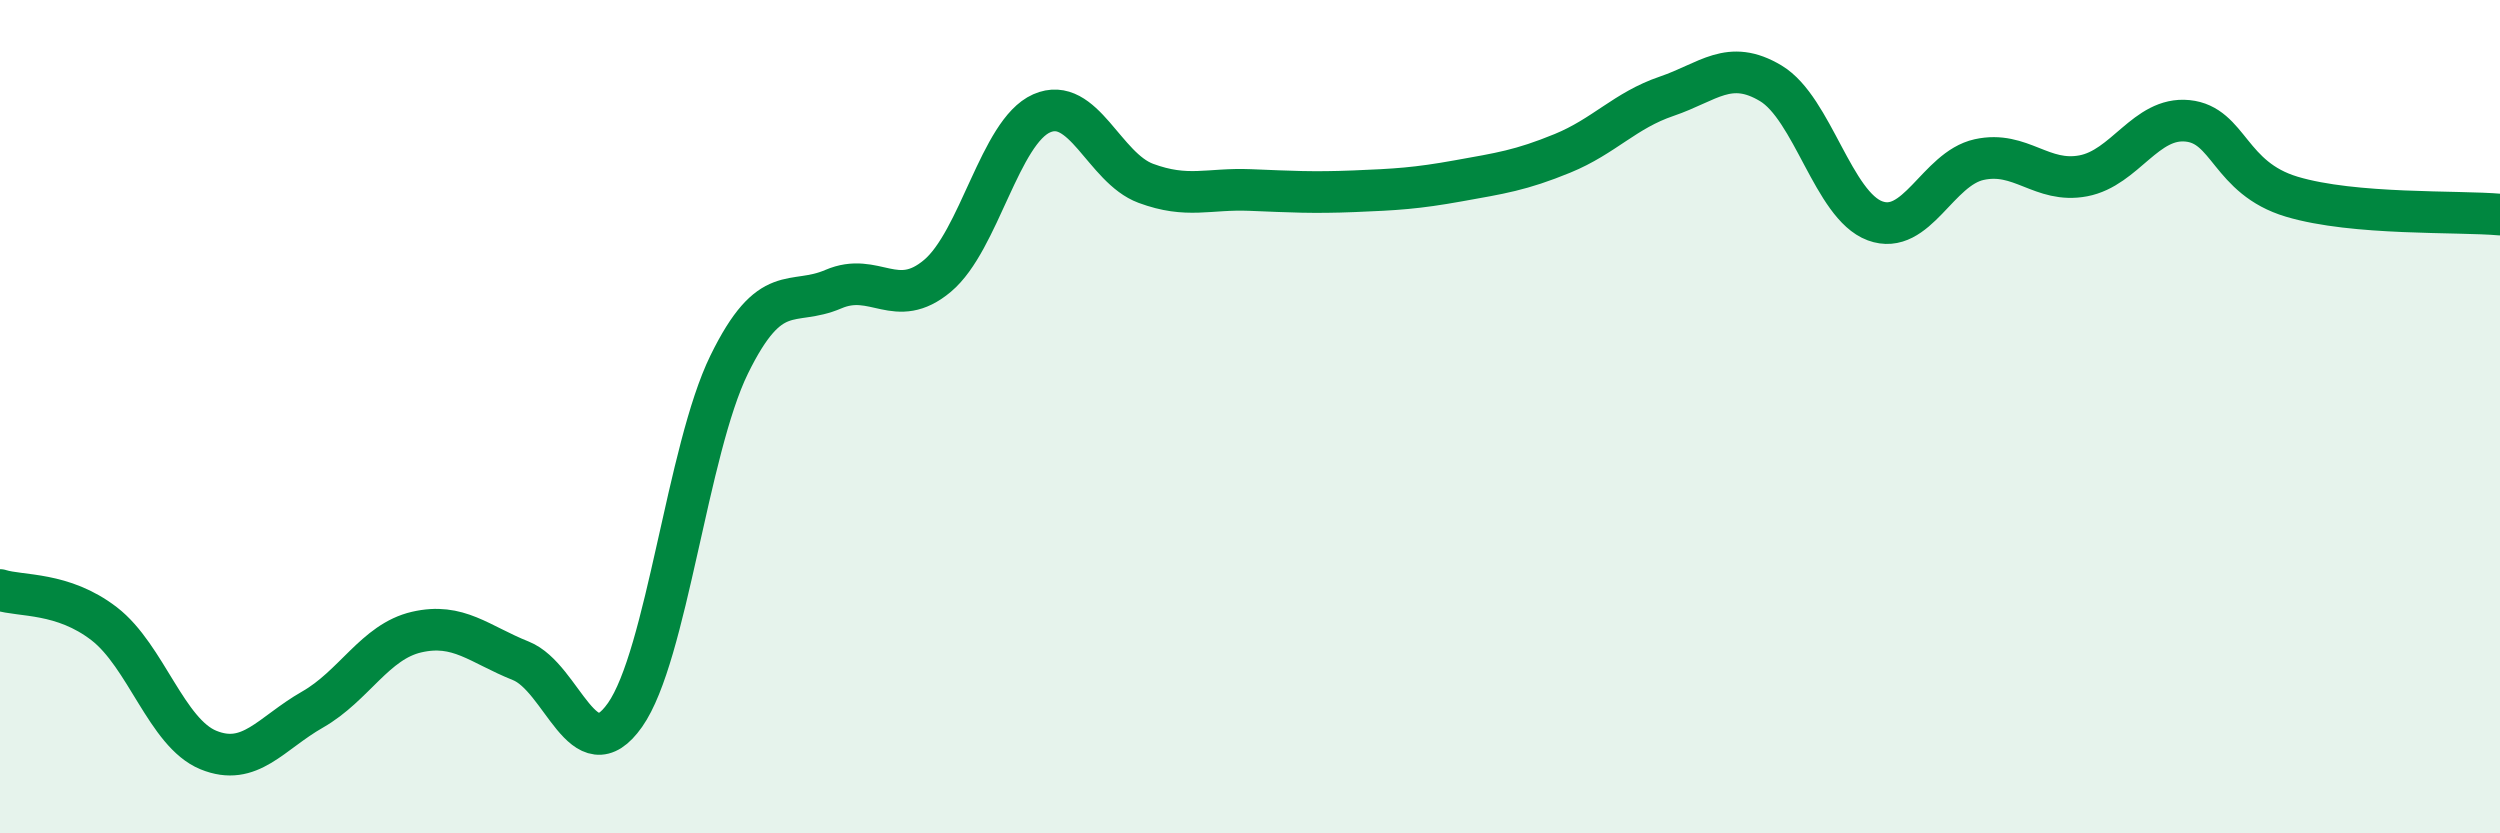
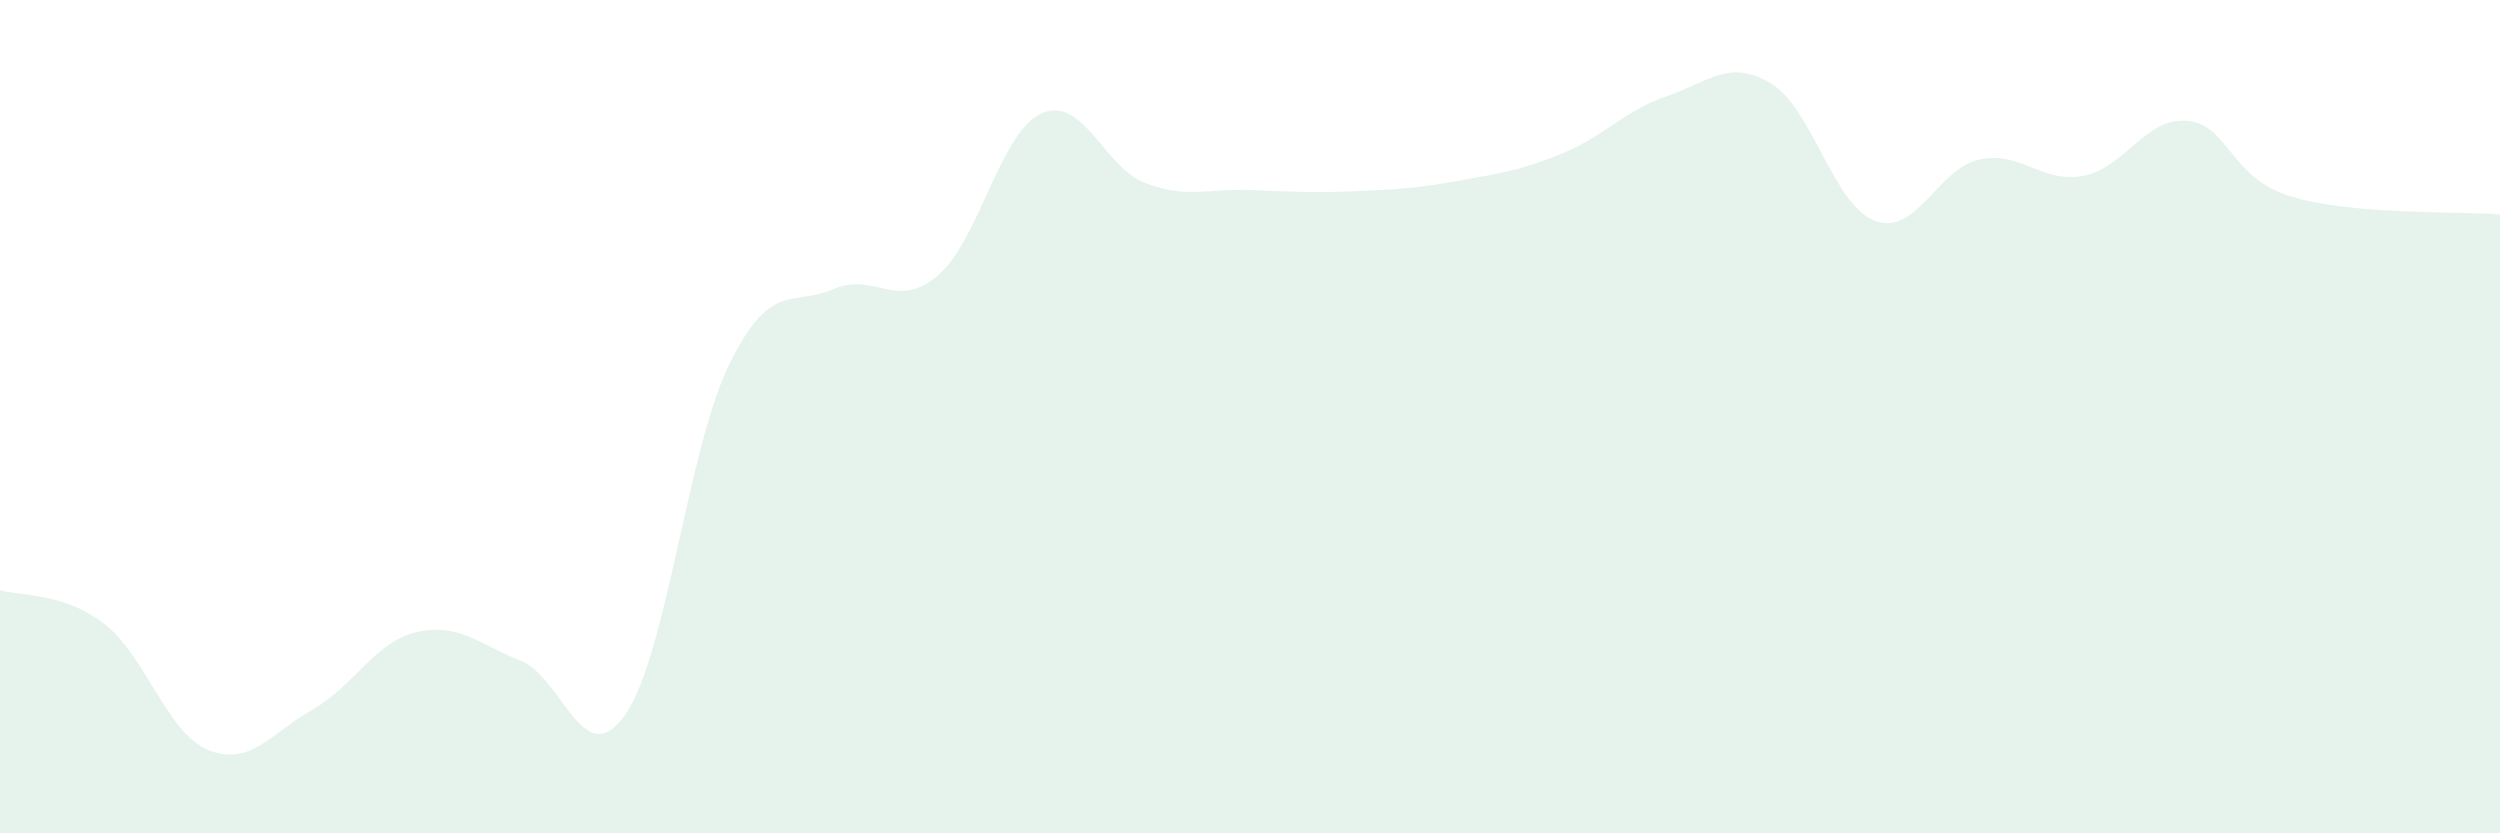
<svg xmlns="http://www.w3.org/2000/svg" width="60" height="20" viewBox="0 0 60 20">
  <path d="M 0,14.16 C 0.5,14.32 1.5,14.2 2.5,14.97 C 3.5,15.74 4,17.59 5,18 C 6,18.41 6.5,17.6 7.5,17.03 C 8.5,16.46 9,15.4 10,15.17 C 11,14.94 11.5,15.46 12.5,15.86 C 13.5,16.26 14,18.58 15,17.16 C 16,15.74 16.5,10.79 17.5,8.75 C 18.5,6.71 19,7.37 20,6.94 C 21,6.51 21.5,7.46 22.5,6.62 C 23.5,5.78 24,3.16 25,2.72 C 26,2.28 26.5,4.03 27.5,4.4 C 28.5,4.77 29,4.52 30,4.56 C 31,4.6 31.5,4.63 32.5,4.59 C 33.5,4.55 34,4.52 35,4.34 C 36,4.16 36.5,4.09 37.5,3.68 C 38.5,3.27 39,2.65 40,2.31 C 41,1.97 41.5,1.4 42.5,2 C 43.5,2.6 44,4.93 45,5.3 C 46,5.67 46.5,4.05 47.5,3.83 C 48.5,3.61 49,4.41 50,4.22 C 51,4.03 51.5,2.8 52.5,2.9 C 53.5,3 53.5,4.27 55,4.72 C 56.5,5.17 59,5.06 60,5.15L60 20L0 20Z" fill="#008740" opacity="0.1" stroke-linecap="round" stroke-linejoin="round" />
-   <path d="M 0,14.16 C 0.5,14.32 1.5,14.2 2.5,14.97 C 3.5,15.74 4,17.59 5,18 C 6,18.41 6.5,17.6 7.5,17.03 C 8.5,16.46 9,15.4 10,15.17 C 11,14.94 11.5,15.46 12.5,15.86 C 13.5,16.26 14,18.58 15,17.16 C 16,15.74 16.5,10.79 17.5,8.75 C 18.5,6.71 19,7.37 20,6.94 C 21,6.51 21.5,7.46 22.5,6.62 C 23.5,5.78 24,3.16 25,2.72 C 26,2.28 26.5,4.03 27.5,4.4 C 28.5,4.77 29,4.52 30,4.56 C 31,4.6 31.5,4.63 32.5,4.59 C 33.5,4.55 34,4.52 35,4.34 C 36,4.16 36.5,4.09 37.5,3.68 C 38.5,3.27 39,2.65 40,2.31 C 41,1.97 41.5,1.4 42.5,2 C 43.5,2.6 44,4.93 45,5.3 C 46,5.67 46.5,4.05 47.5,3.83 C 48.5,3.61 49,4.41 50,4.22 C 51,4.03 51.5,2.8 52.5,2.9 C 53.5,3 53.5,4.27 55,4.72 C 56.5,5.17 59,5.06 60,5.15" stroke="#008740" stroke-width="1" fill="none" stroke-linecap="round" stroke-linejoin="round" />
</svg>